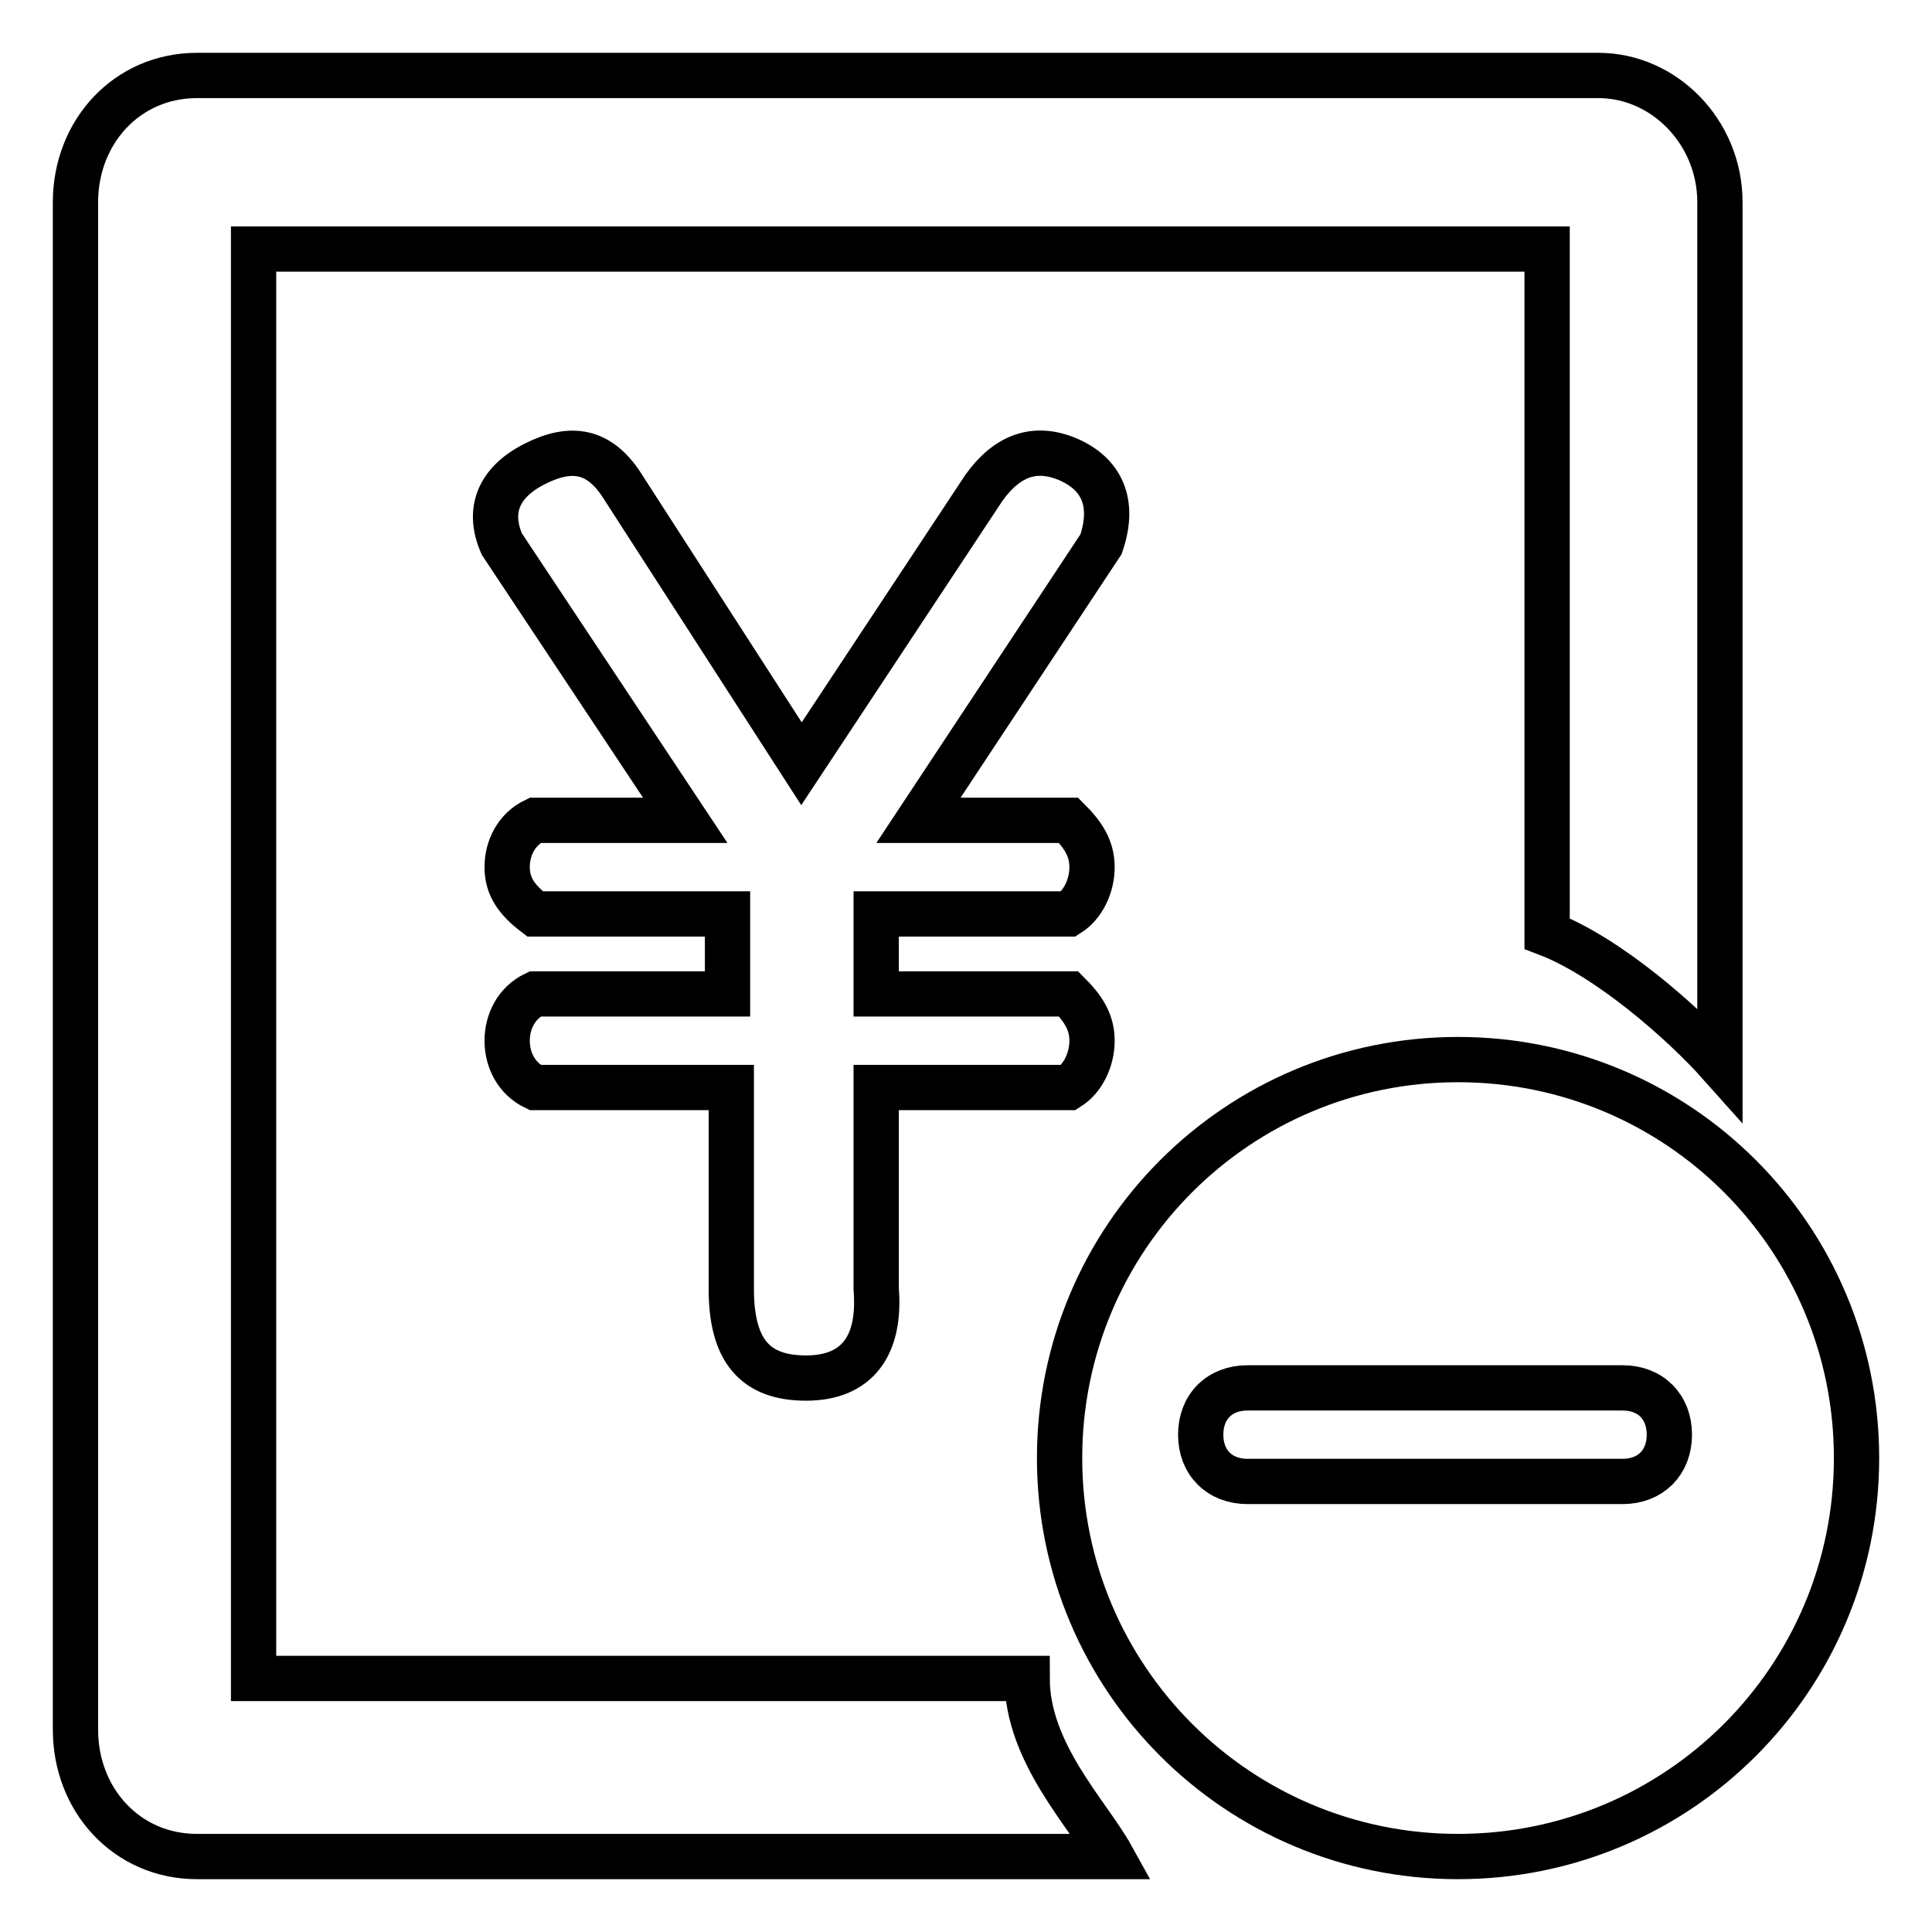
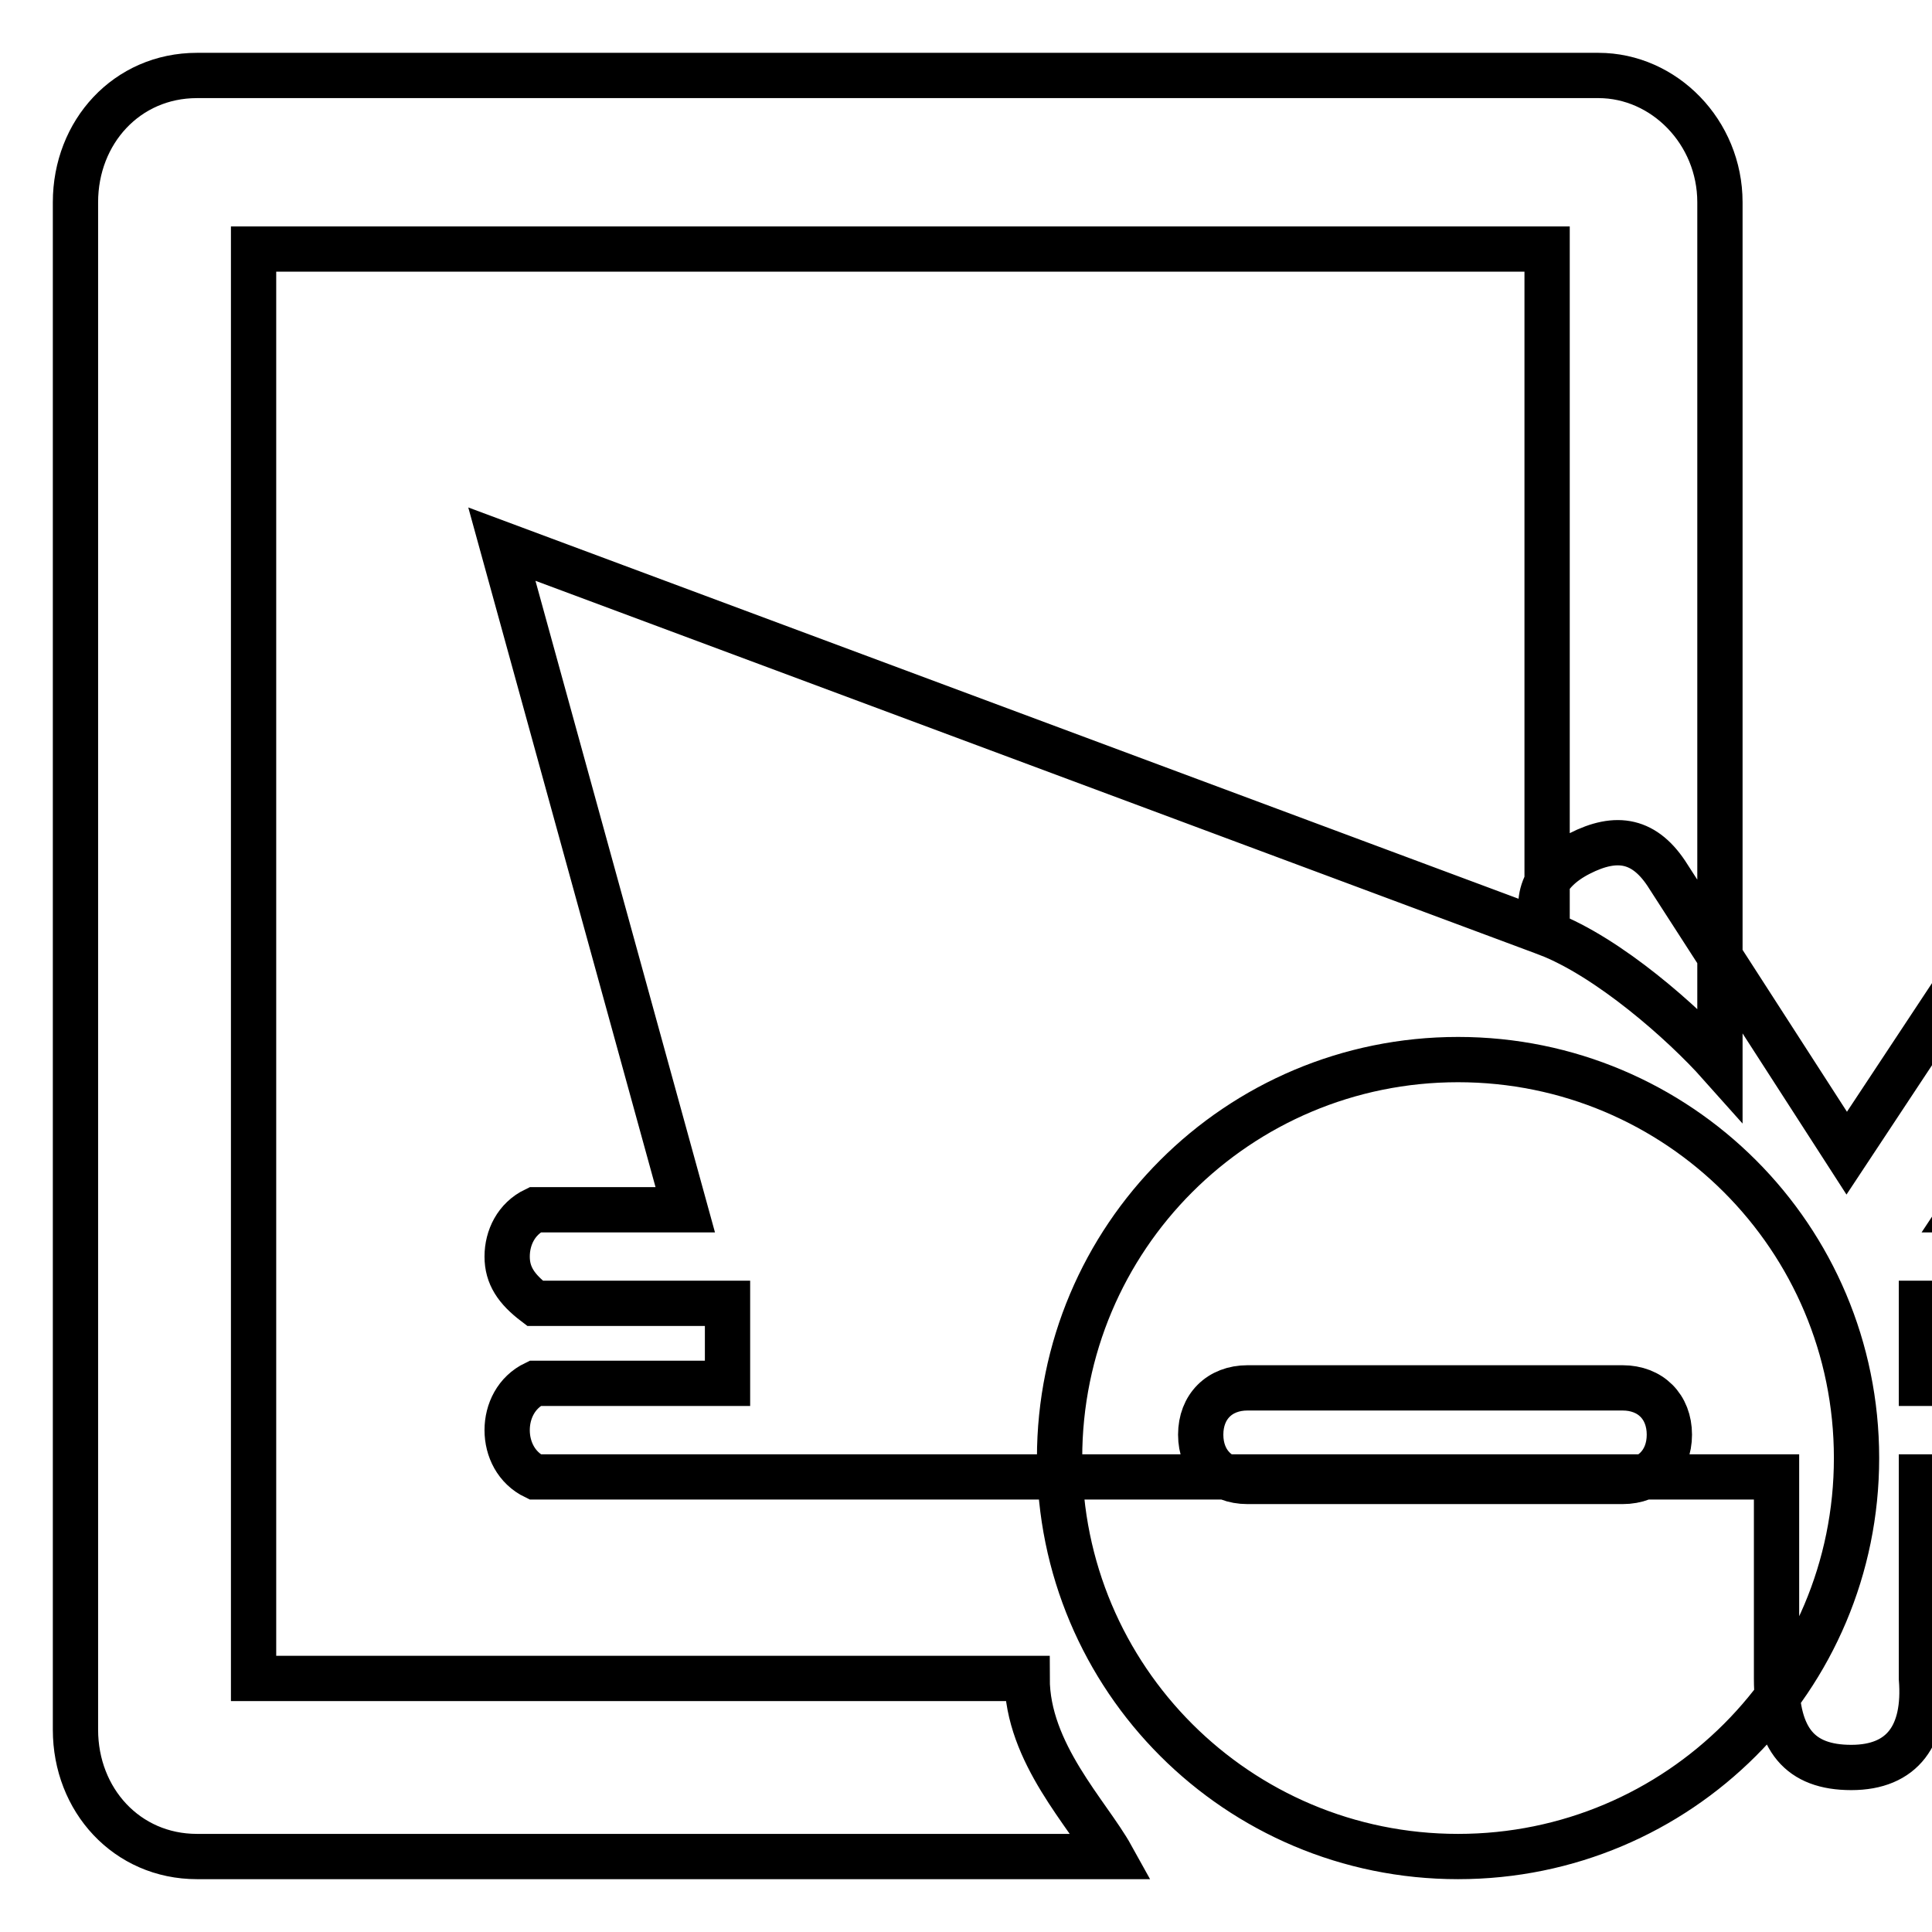
<svg xmlns="http://www.w3.org/2000/svg" version="1.1" x="0px" y="0px" viewBox="0 0 256 256" enable-background="new 0 0 256 256" xml:space="preserve">
  <g>
-     <path stroke-width="6" fill-opacity="0" stroke="#000000" d="M193.2,140.4c29.2,0,52.8,23.6,52.8,52.8S222.4,246,193.2,246s-52.8-23.6-52.8-52.8S164,140.4,193.2,140.4 L193.2,140.4z M165.3,183.9c-3.7,0-6.2,2.5-6.2,6.2c0,3.7,2.5,6.2,6.2,6.2h49.7c3.7,0,6.2-2.5,6.2-6.2c0-3.7-2.5-6.2-6.2-6.2H165.3 z M205,123.7V33H33.6v189.4h102.5c0,9.9,8.1,18,11.2,23.6H26.1c-9.3,0-16.1-7.5-16.1-16.8V26.8C10,17.5,16.8,10,26.1,10h185.7 c8.7,0,16.1,7.5,16.1,16.8V141C223,135.5,213.1,126.8,205,123.7z M66.5,72.1c-1.9-4.3-0.6-8.1,4.3-10.6s8.7-1.9,11.8,3.1l23.6,36.6 l24.2-36.6c3.1-4.3,6.8-5.6,11.2-3.7c4.3,1.9,6.2,5.6,4.3,11.2l-24.2,36.6h19.9c1.9,1.9,3.1,3.7,3.1,6.2s-1.2,5-3.1,6.2h-25.5v10.6 h25.5c1.9,1.9,3.1,3.7,3.1,6.2s-1.2,5-3.1,6.2h-25.5v26.7c0.6,7.5-2.5,11.8-9.3,11.8c-6.8,0-9.9-3.7-9.9-11.8v-26.7H70.9 c-2.5-1.2-3.7-3.7-3.7-6.2s1.2-5,3.7-6.2h25.5v-10.6H70.9c-2.5-1.9-3.7-3.7-3.7-6.2s1.2-5,3.7-6.2h19.9L66.5,72.1z" />
+     <path stroke-width="6" fill-opacity="0" stroke="#000000" d="M193.2,140.4c29.2,0,52.8,23.6,52.8,52.8S222.4,246,193.2,246s-52.8-23.6-52.8-52.8S164,140.4,193.2,140.4 L193.2,140.4z M165.3,183.9c-3.7,0-6.2,2.5-6.2,6.2c0,3.7,2.5,6.2,6.2,6.2h49.7c3.7,0,6.2-2.5,6.2-6.2c0-3.7-2.5-6.2-6.2-6.2H165.3 z M205,123.7V33H33.6v189.4h102.5c0,9.9,8.1,18,11.2,23.6H26.1c-9.3,0-16.1-7.5-16.1-16.8V26.8C10,17.5,16.8,10,26.1,10h185.7 c8.7,0,16.1,7.5,16.1,16.8V141C223,135.5,213.1,126.8,205,123.7z c-1.9-4.3-0.6-8.1,4.3-10.6s8.7-1.9,11.8,3.1l23.6,36.6 l24.2-36.6c3.1-4.3,6.8-5.6,11.2-3.7c4.3,1.9,6.2,5.6,4.3,11.2l-24.2,36.6h19.9c1.9,1.9,3.1,3.7,3.1,6.2s-1.2,5-3.1,6.2h-25.5v10.6 h25.5c1.9,1.9,3.1,3.7,3.1,6.2s-1.2,5-3.1,6.2h-25.5v26.7c0.6,7.5-2.5,11.8-9.3,11.8c-6.8,0-9.9-3.7-9.9-11.8v-26.7H70.9 c-2.5-1.2-3.7-3.7-3.7-6.2s1.2-5,3.7-6.2h25.5v-10.6H70.9c-2.5-1.9-3.7-3.7-3.7-6.2s1.2-5,3.7-6.2h19.9L66.5,72.1z" />
  </g>
</svg>